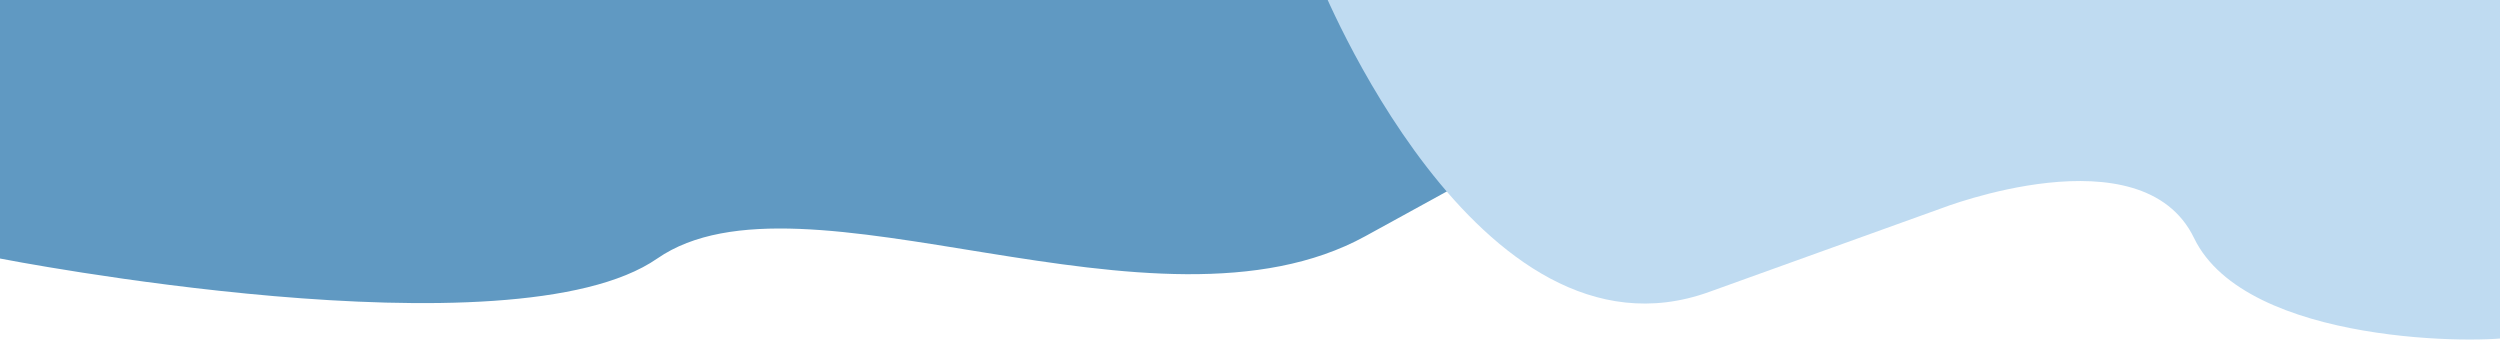
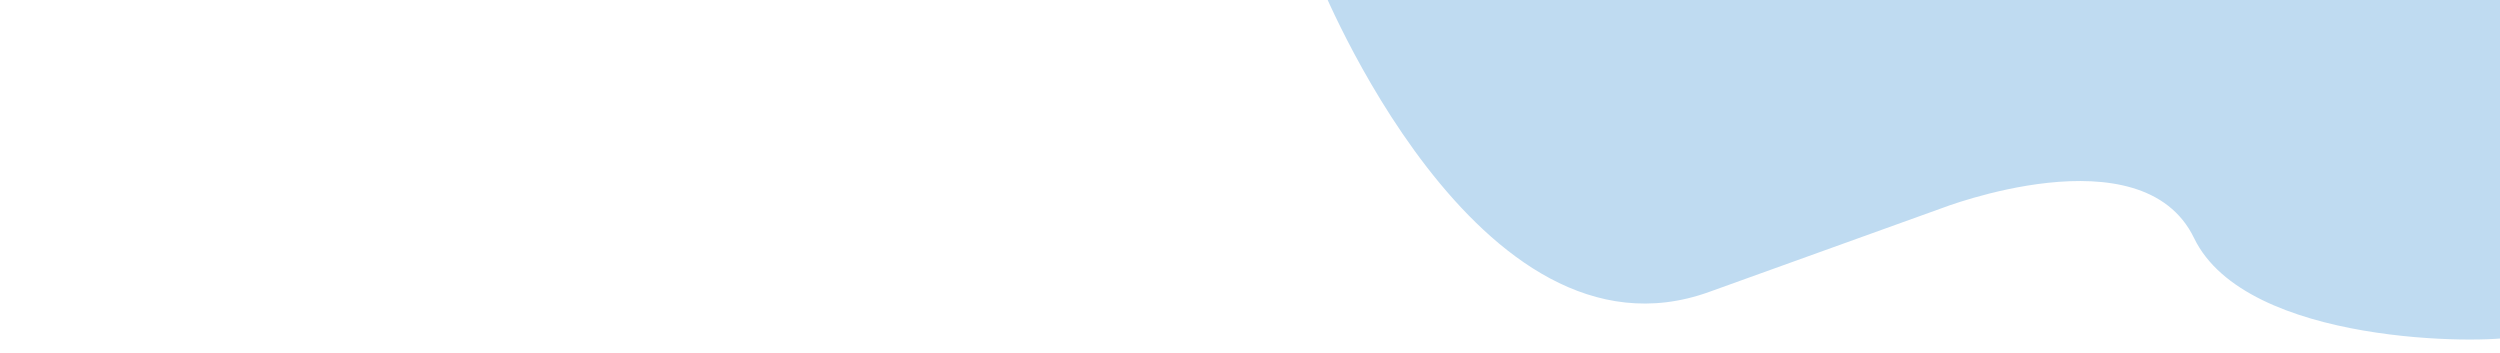
<svg xmlns="http://www.w3.org/2000/svg" x="0px" y="0px" width="100%" viewBox="0 0 595.28 84.122" style="vertical-align: middle; max-width: 100%; width: 100%;">
-   <path fill="rgb(96,153,194)" d="M0,61.556c0,0,121.991,23.894,156.504,0s118.584,22.124,168.584-5.31S413.142,8.355,407.832,0   s-5.31-8.355-5.31-8.355L0,0v57.574v1.77V61.556z" />
  <g>
    <path fill="rgb(191,219,241)" d="M314.026-4.867c0,0,37.611,94.299,92.921,74.387s55.31-19.912,55.31-19.912s47.787-18.584,60.177,7.08    s69.587,25.221,76.387,23.451s6.8-1.77,6.8-1.77l-6.8-81.416L314.026-4.867z" />
  </g>
</svg>